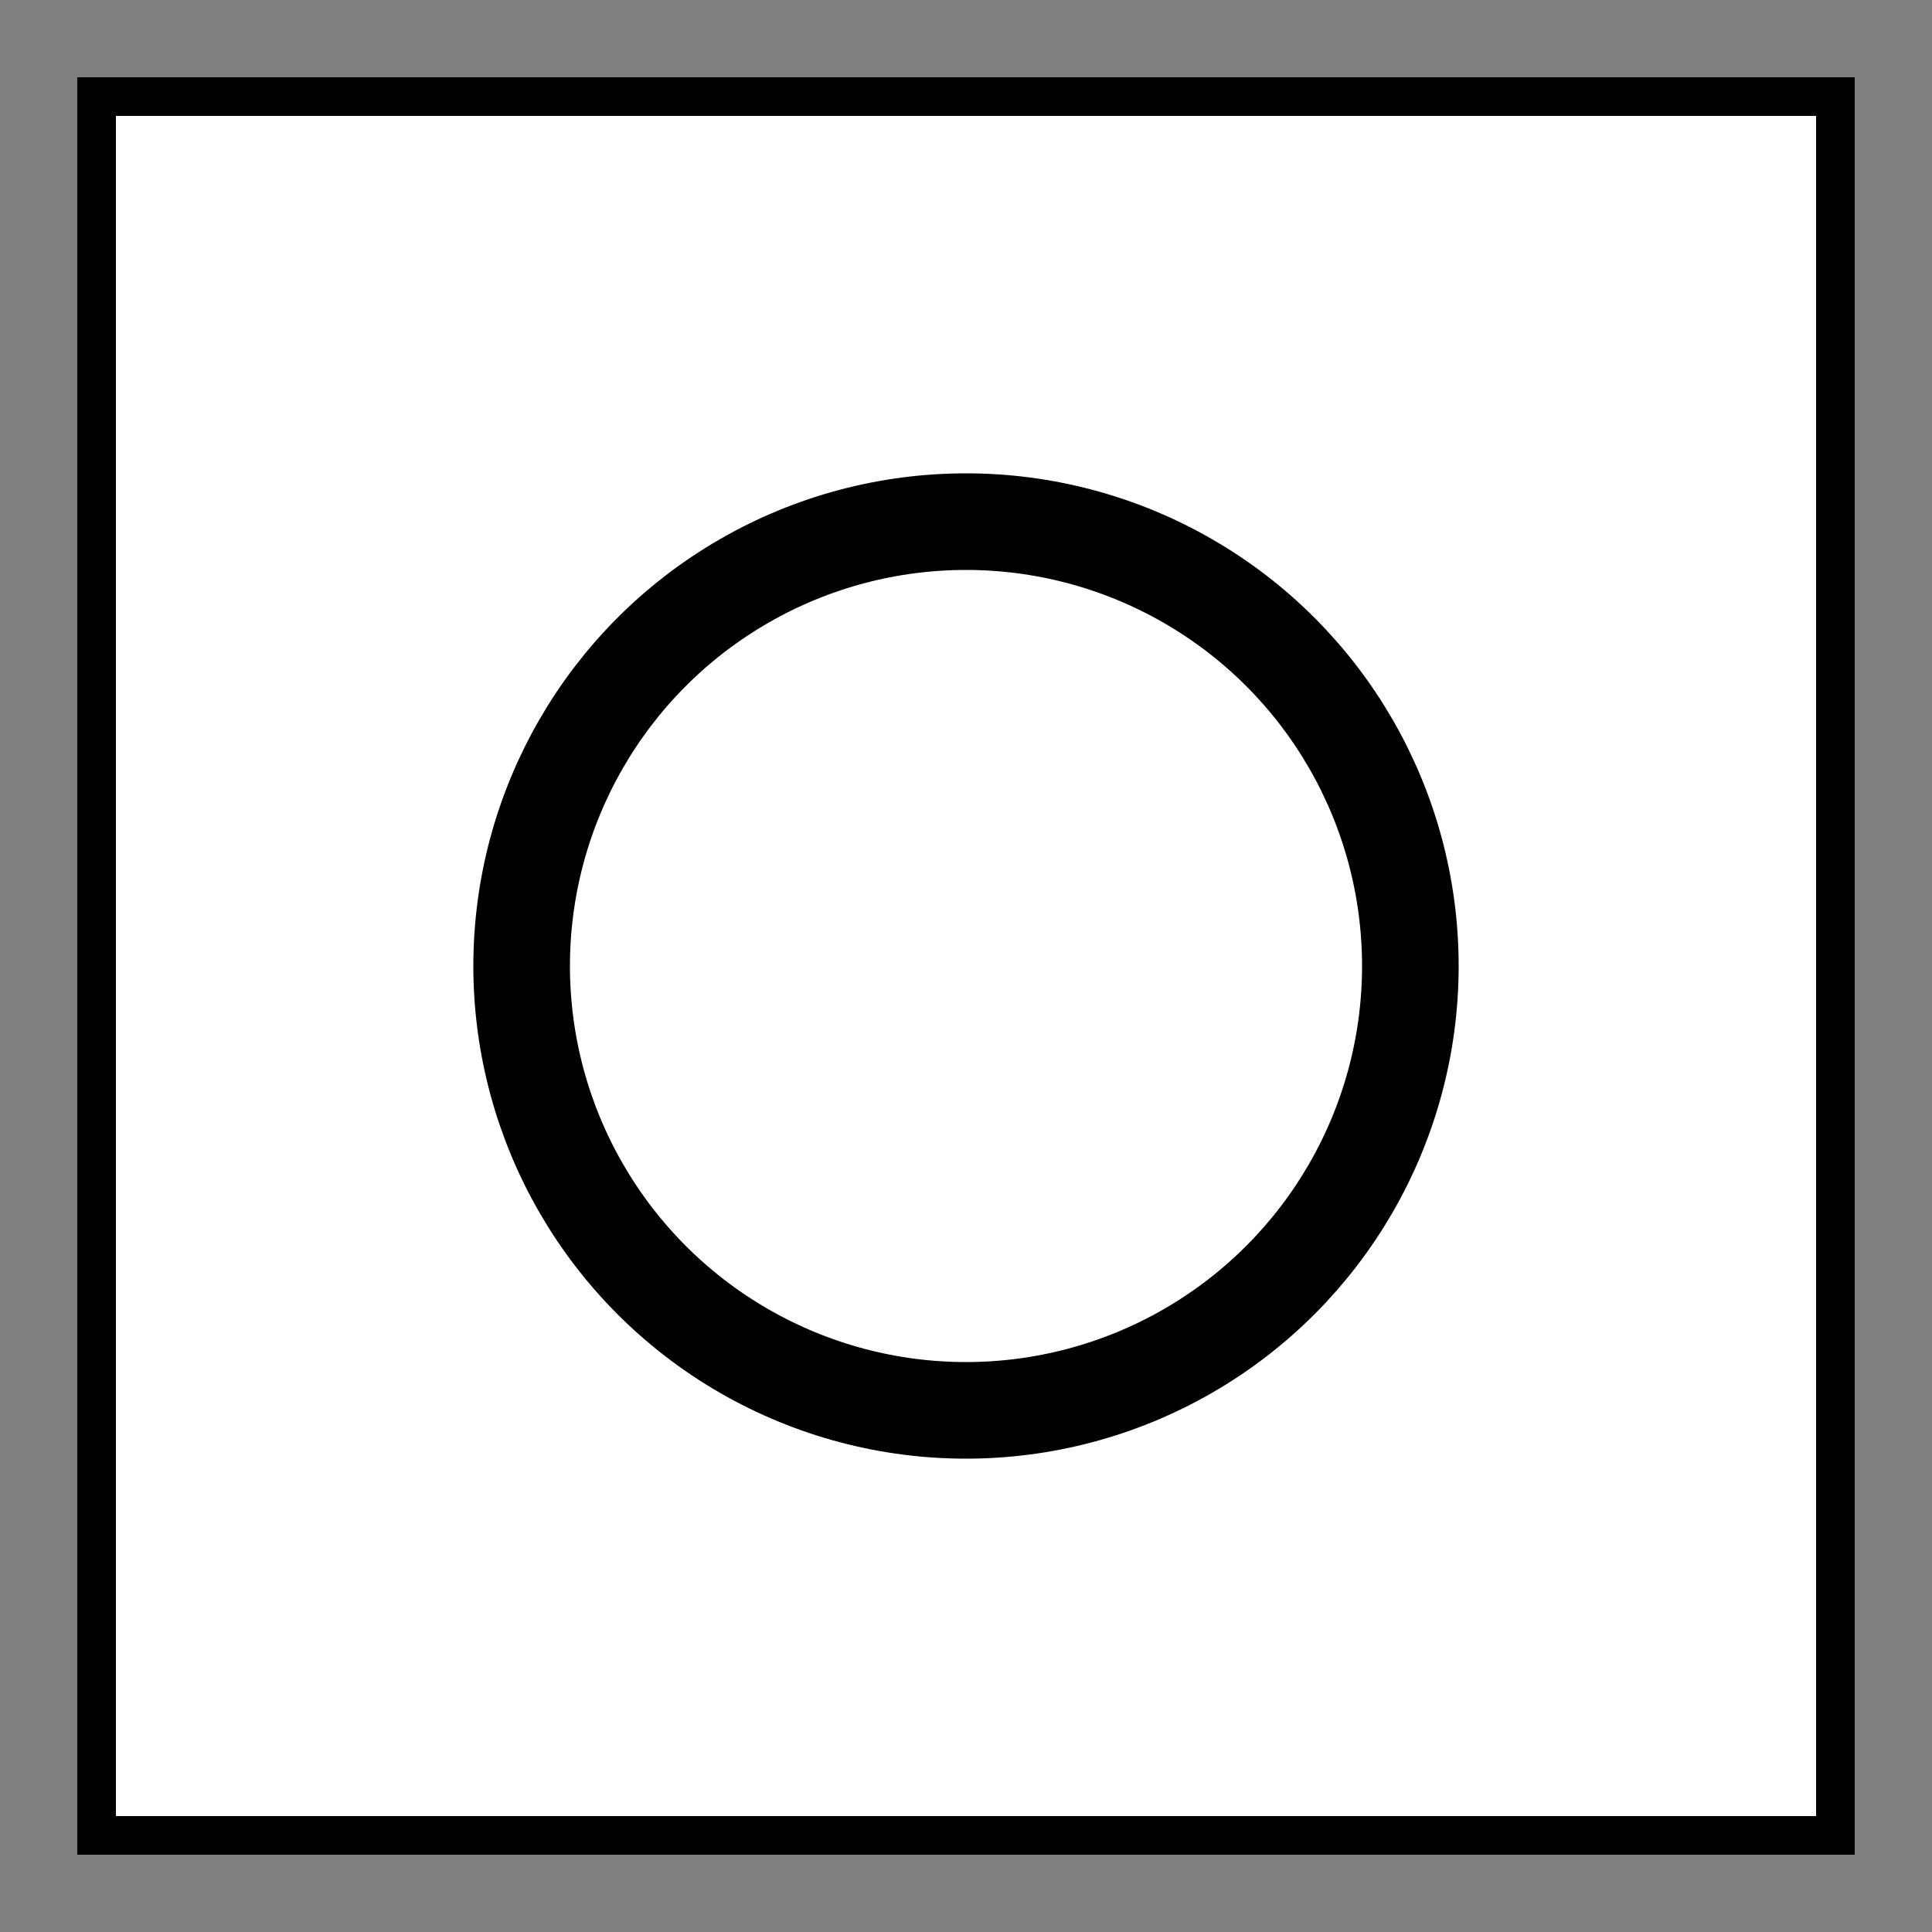
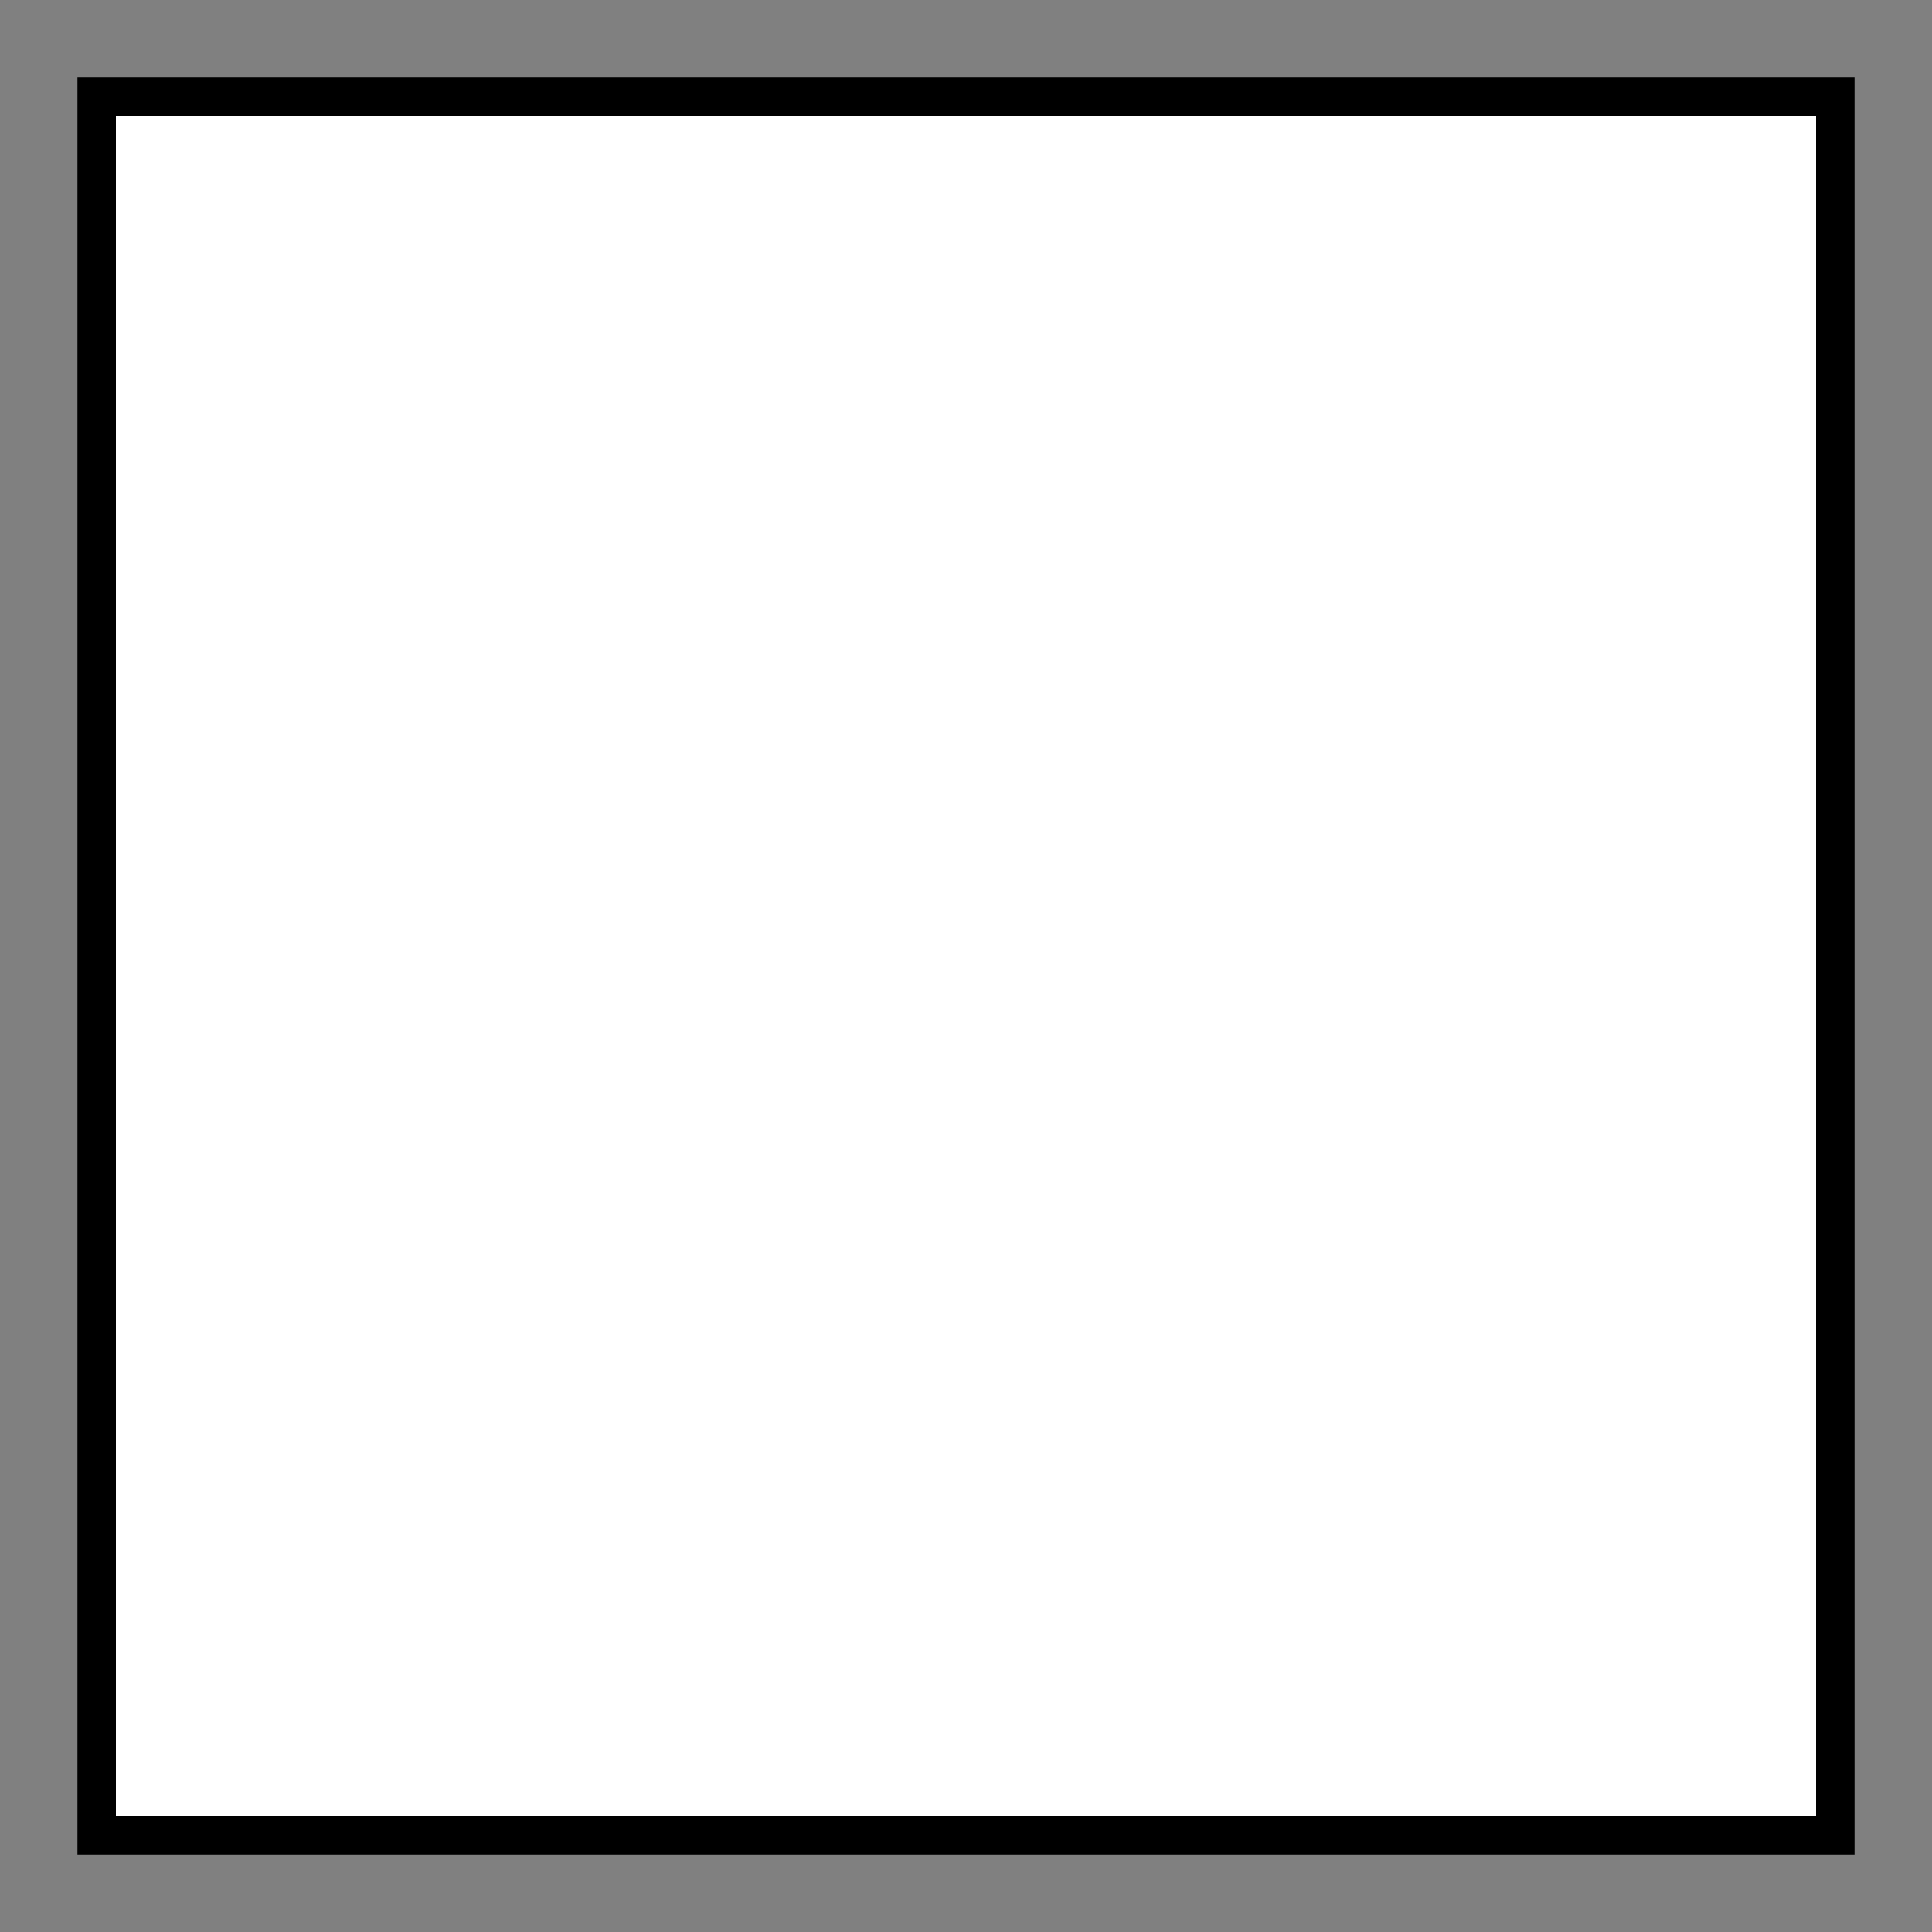
<svg xmlns="http://www.w3.org/2000/svg" width="100" height="100" viewBox="0 0 100 100">
  <rect x="0" y="0" width="100" height="100" fill="#808080" stroke="none" />
  <rect x="5" y="5" width="90" height="90" fill="white" stroke="black" stroke-width="2" />
-   <circle cx="50" cy="50" r="23" fill="none" stroke="black" stroke-width="5" />
</svg>